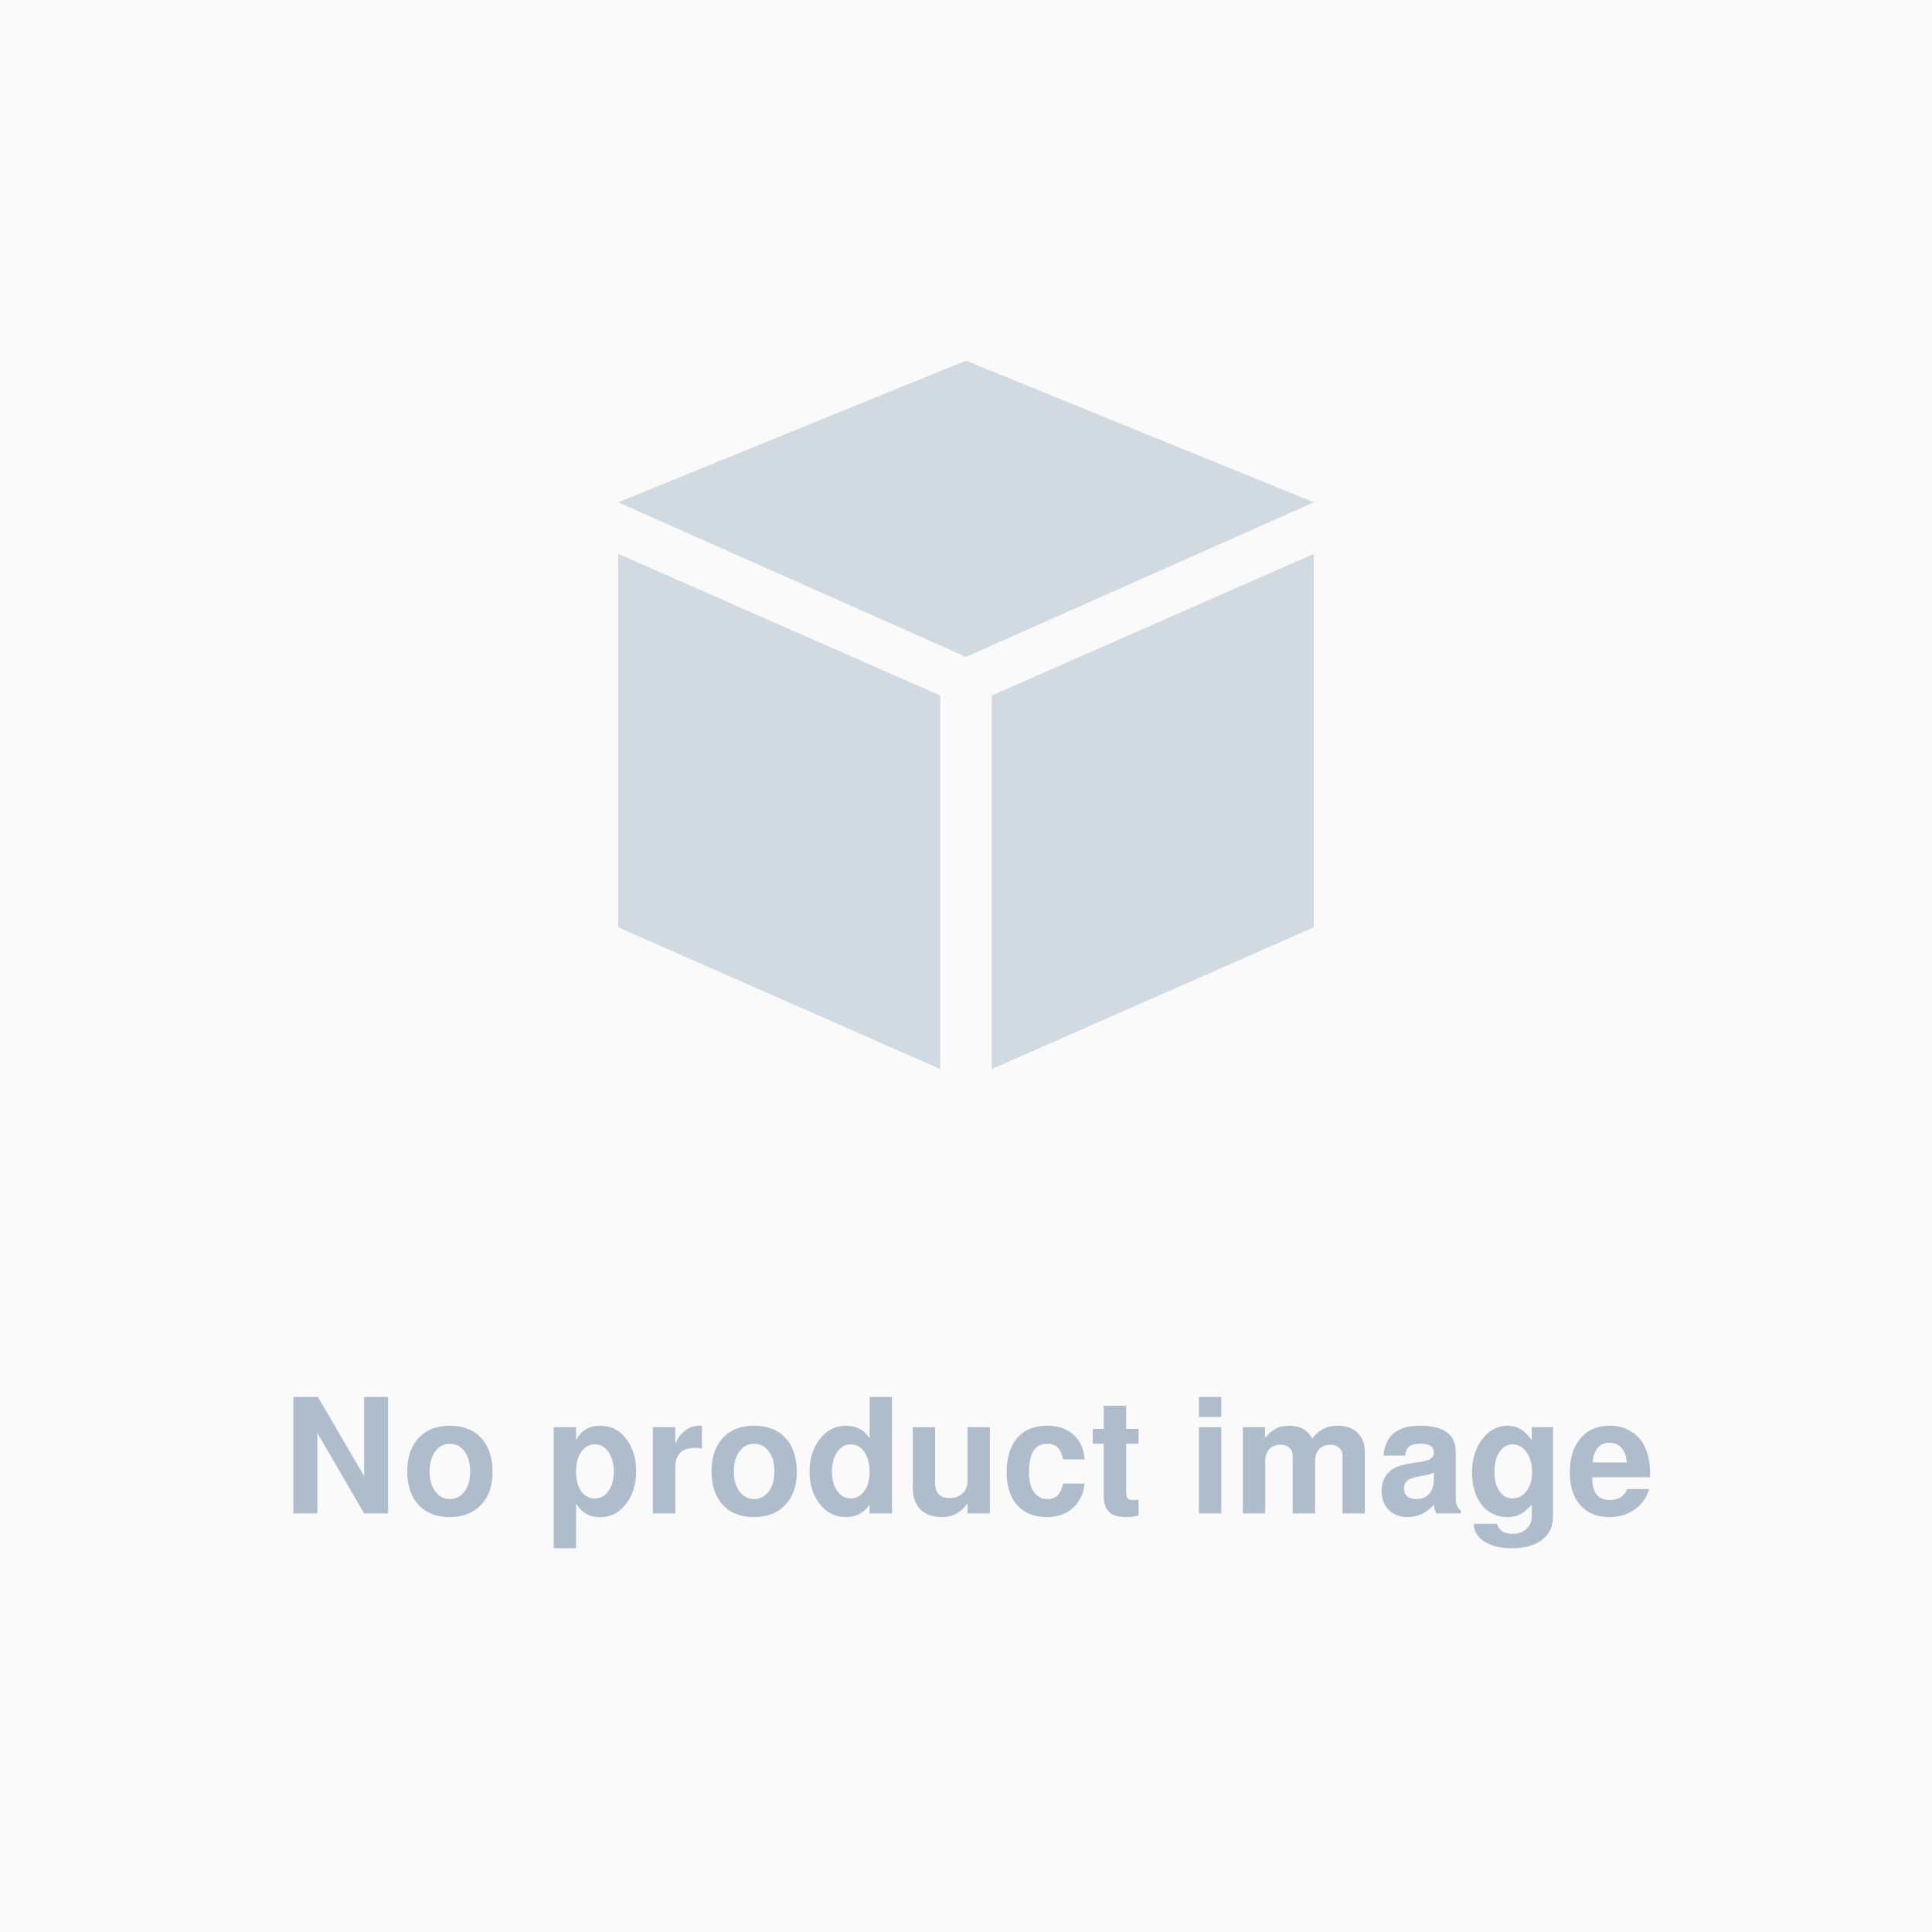
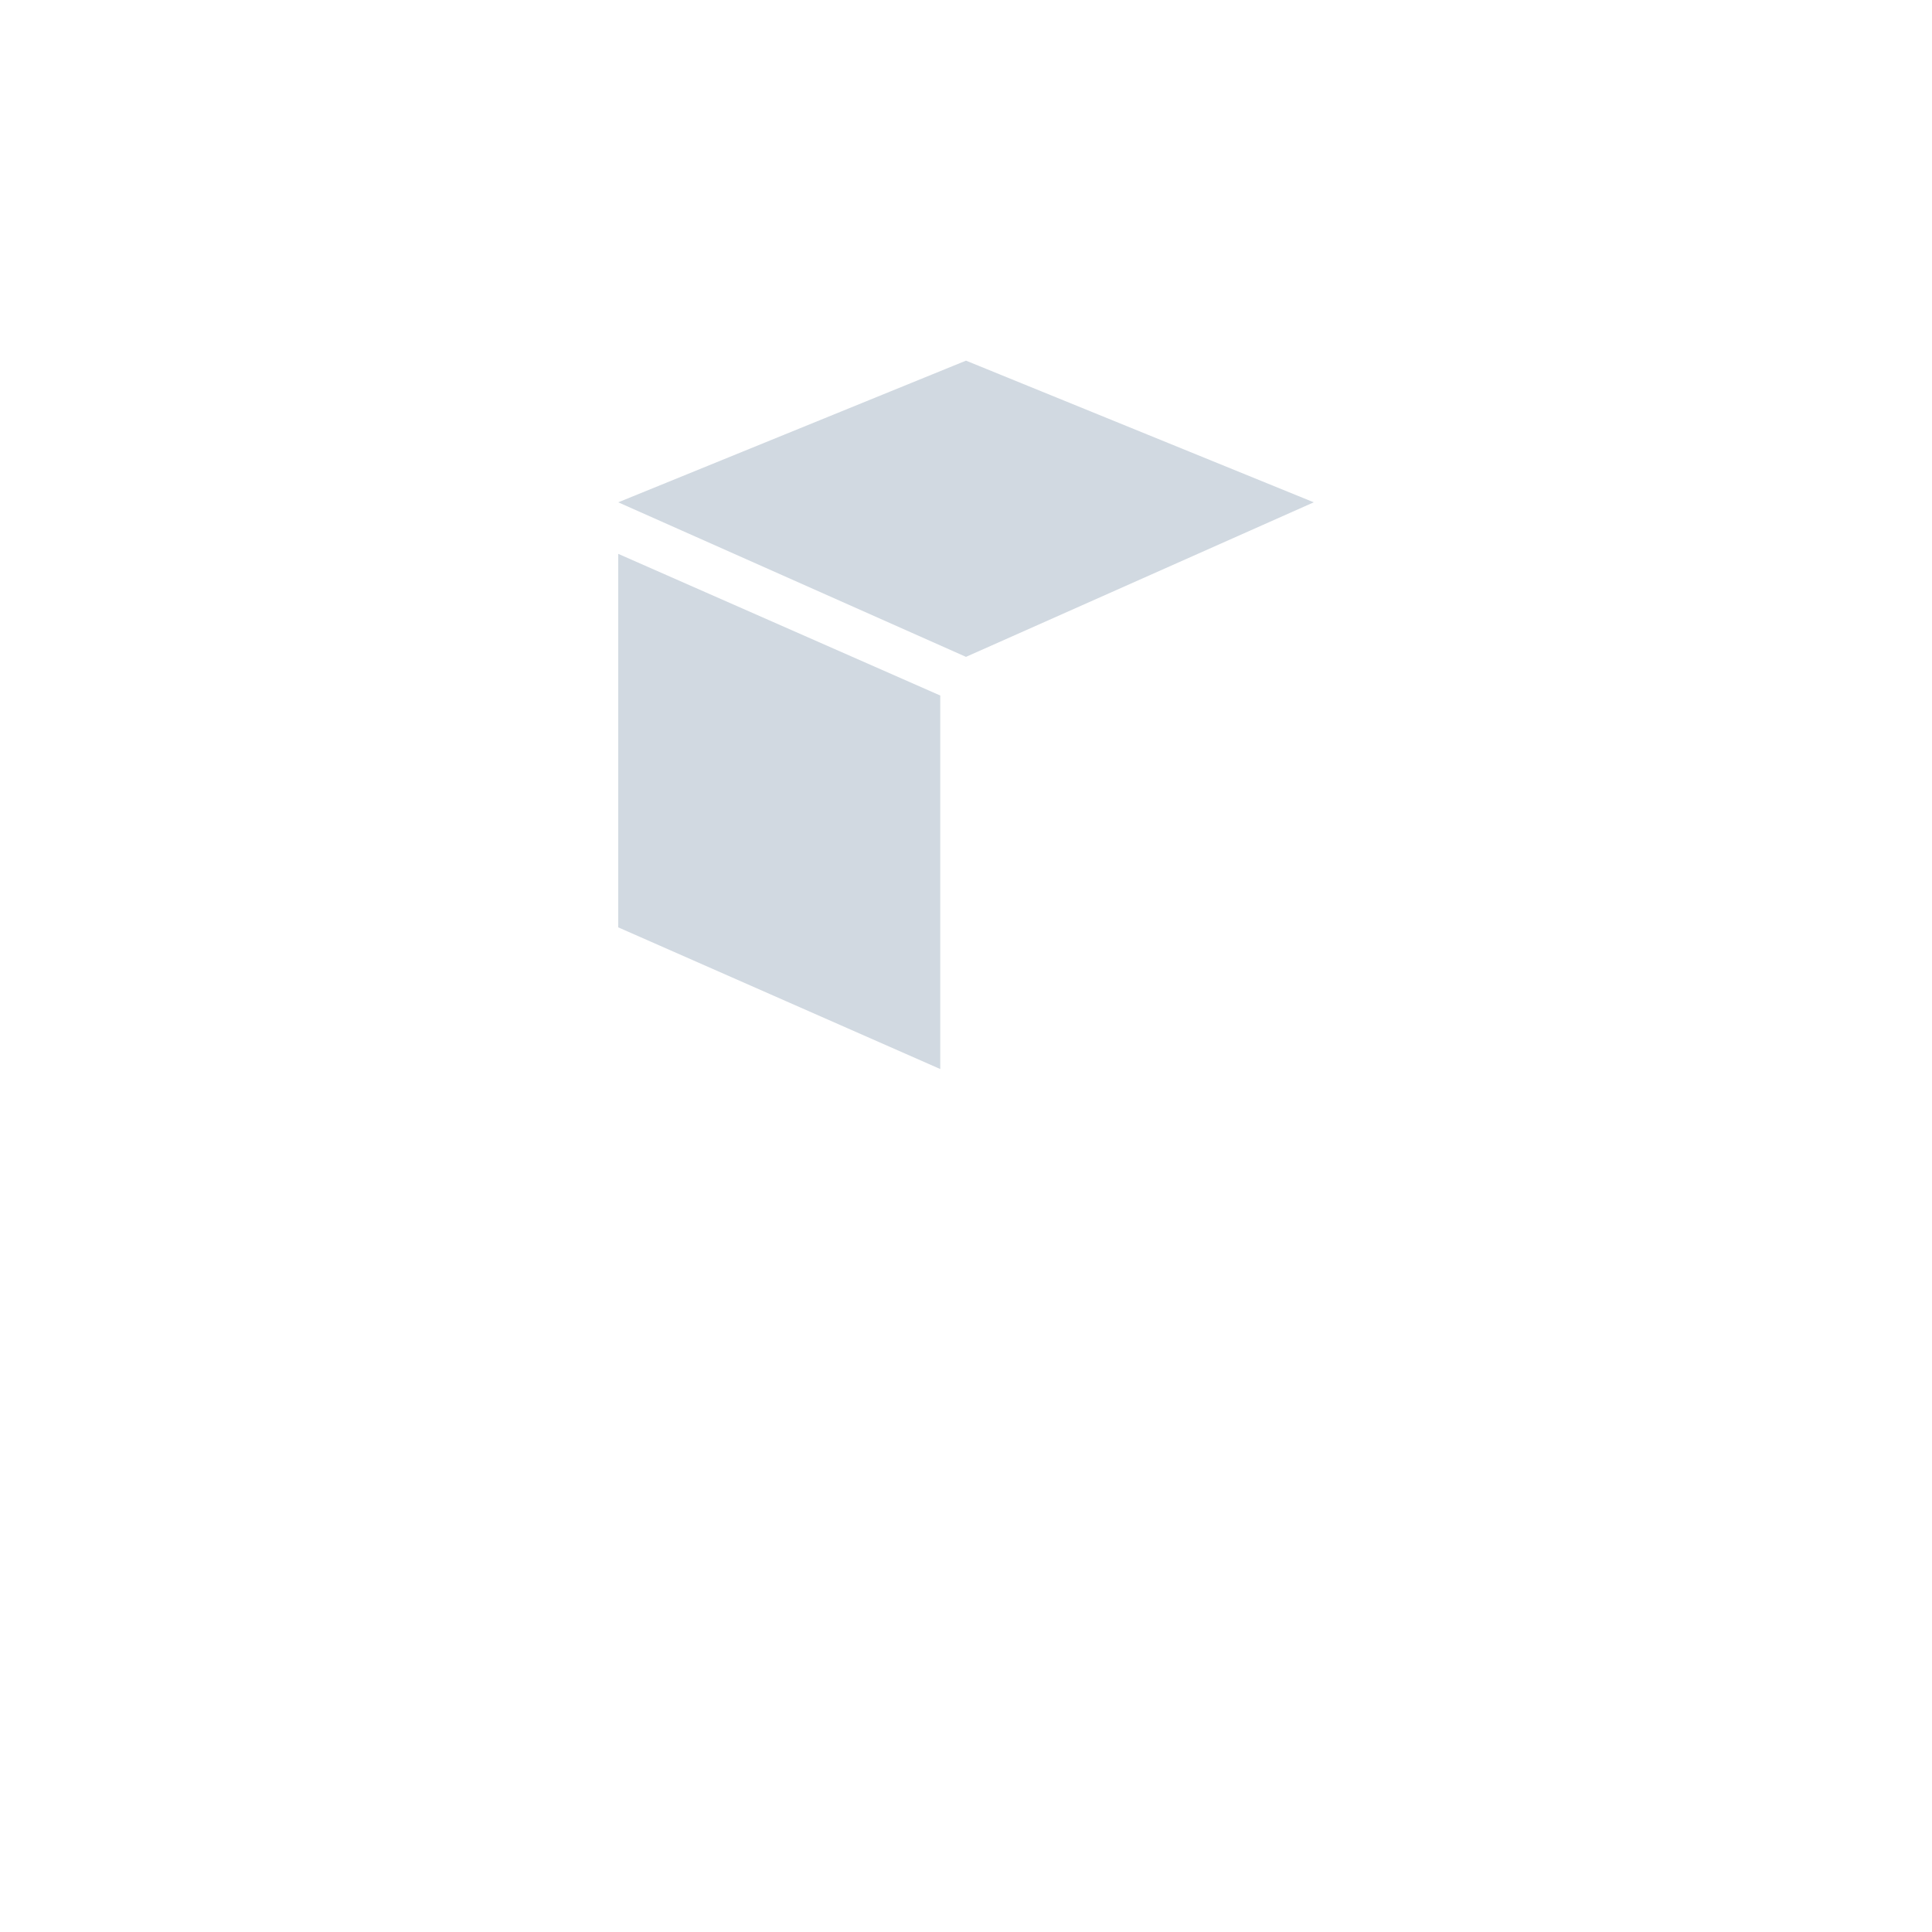
<svg xmlns="http://www.w3.org/2000/svg" width="300" height="300" viewBox="0 0 79.375 79.375">
-   <path style="opacity:1;vector-effect:none;fill:#fafafa;fill-opacity:1;stroke:none;stroke-width:.1;stroke-linecap:round;stroke-linejoin:miter;stroke-miterlimit:4;stroke-dasharray:none;stroke-dashoffset:0;stroke-opacity:1" d="M0 217.625h79.375V297H0z" transform="translate(0 -217.625)" />
  <path style="fill:#d1d9e1;stroke:none;stroke-width:.265px;stroke-linecap:butt;stroke-linejoin:miter;stroke-opacity:1;fill-opacity:1" d="m25.4 238.262 14.287-5.82 14.288 5.82-14.288 6.35zM25.4 240.38l13.23 5.82v15.346l-13.23-5.821z" transform="translate(0 -217.625)" />
-   <path style="fill:#d1d9e1;fill-opacity:1;stroke:none;stroke-width:.265px;stroke-linecap:butt;stroke-linejoin:miter;stroke-opacity:1" d="m53.975 240.38-13.23 5.82v15.346l13.23-5.821z" transform="translate(0 -217.625)" />
  <g aria-label="No product image" style="font-style:normal;font-variant:normal;font-weight:600;font-stretch:normal;font-size:6.562px;line-height:1.25;font-family:FreeSans;-inkscape-font-specification:'FreeSans Semi-Bold';letter-spacing:0;word-spacing:0;fill:#afbccb;fill-opacity:1;stroke:none;stroke-width:.265">
-     <path d="m14.96 279.802-1.923-3.307v3.307h-.984v-4.783h1.01l1.897 3.254v-3.254h.984v4.783zM18.477 276.2q.833 0 1.293.505.466.499.466 1.398 0 .853-.473 1.351-.472.499-1.28.499-.82 0-1.285-.499-.466-.505-.466-1.378 0-.872.466-1.371.465-.505 1.28-.505zm.007.741q-.374 0-.604.315-.23.315-.23.82 0 .506.23.82.23.316.604.316.367 0 .597-.309.236-.315.236-.814 0-.524-.23-.833-.223-.315-.603-.315zM24.652 276.2q.669 0 1.076.538.407.538.407 1.345 0 .807-.427 1.345-.42.532-1.056.532-.657 0-.985-.578v1.85h-.918v-4.973h.918v.525q.328-.584.985-.584zm.347 1.082q-.21-.315-.557-.315-.348 0-.565.309-.21.308-.21.807 0 .499.21.807.217.302.565.302.34 0 .557-.309.217-.308.217-.787 0-.505-.217-.814zM26.823 276.259h.92v.695q.143-.36.406-.557.262-.197.577-.197.06 0 .112.007v.931q-.164-.026-.289-.026-.807 0-.807.807v1.883h-.919zM30.977 276.2q.833 0 1.293.505.466.499.466 1.398 0 .853-.473 1.351-.472.499-1.28.499-.82 0-1.286-.499-.465-.505-.465-1.378 0-.872.465-1.371.466-.505 1.28-.505zm.007.741q-.374 0-.604.315-.23.315-.23.82 0 .506.23.82.23.316.604.316.367 0 .597-.309.236-.315.236-.814 0-.524-.23-.833-.223-.315-.603-.315zM34.75 279.953q-.656 0-1.076-.538-.414-.538-.414-1.332 0-.8.427-1.339.426-.544 1.063-.544.643 0 .978.518v-1.7h.918v4.784h-.918v-.36q-.342.511-.978.511zm.203-2.986q-.34 0-.557.315-.217.309-.217.8 0 .486.217.795.216.308.557.308.342 0 .558-.302.217-.301.217-.787 0-.505-.217-.814-.21-.315-.558-.315zM40.669 279.802h-.92v-.42q-.38.571-1.062.571-.564 0-.88-.322-.308-.321-.308-.905v-2.467h.919v2.277q0 .636.59.636.335 0 .539-.19.203-.19.203-.505v-2.218h.919zM43.024 276.941q-.748 0-.748 1.162 0 .518.197.813.203.296.551.296.27 0 .42-.145.151-.15.236-.492h.88q-.066.637-.486 1.01-.413.368-1.056.368-.788 0-1.227-.486-.433-.485-.433-1.364 0-.906.44-1.405.439-.498 1.233-.498.662 0 1.07.367.413.368.459 1.017h-.88q-.078-.348-.23-.492-.144-.15-.426-.15zM46.777 276.33v.611h-.511v1.93q0 .236.059.314.059.072.242.072.073 0 .21-.02v.644q-.223.072-.531.072-.899 0-.899-.833v-2.179h-.453v-.61h.453v-.951h.919v.951zM50.176 276.259v3.543h-.918v-3.543zm0-1.24v.82h-.918v-.82zM51.062 276.259h.912v.44q.23-.27.446-.381.224-.118.525-.118.696 0 .965.525.394-.525 1.037-.525.531 0 .826.288.302.29.302.808v2.506h-.918v-2.362q0-.21-.138-.335-.131-.124-.361-.124-.295 0-.466.183-.164.184-.164.512v2.126h-.919v-2.362q0-.21-.137-.335-.132-.124-.361-.124-.296 0-.466.183-.164.184-.164.512v2.126h-.919zM57.84 279.953q-.485 0-.78-.289-.296-.295-.296-.774 0-.938 1.044-1.115l.367-.066q.013 0 .131-.013l.151-.026q.033-.014.125-.033.098-.02.138-.046.04-.026.092-.066.059-.046.078-.098.02-.06.02-.131 0-.355-.532-.355-.34 0-.479.105-.137.105-.17.38h-.886q.085-1.226 1.516-1.226 1.45 0 1.45 1.089v1.969q0 .242.21.433v.111h-.997q-.105-.131-.105-.354-.486.505-1.077.505zm1.07-1.575v-.25q-.125.06-.387.112l-.315.06q-.289.059-.407.17-.118.112-.118.315 0 .197.131.315.138.112.368.112.347 0 .538-.217.19-.217.19-.617zM62.932 276.259h.873v3.661q0 .624-.446.965-.44.348-1.24.348-.709 0-1.136-.276-.426-.27-.433-.728h.952q.111.413.65.413.347 0 .564-.203.216-.197.216-.519v-.479q-.256.289-.479.4-.216.112-.525.112-.656 0-1.056-.505-.394-.506-.394-1.332 0-.82.42-1.365.42-.551 1.05-.551.59 0 .984.603zm-.787.708q-.335 0-.545.315-.203.315-.203.82 0 .48.203.781.204.302.532.302.36 0 .584-.302.23-.301.23-.78 0-.493-.23-.814-.223-.322-.571-.322zM66.134 276.2q.23 0 .447.052.216.053.44.19.229.138.393.355.17.21.275.564.105.348.105.8 0 .08-.006.158h-2.375q.006.204.032.354.033.145.105.29.08.137.223.216.151.072.374.072.525 0 .703-.446h.905q-.15.525-.597.84-.446.308-1.043.308-.755 0-1.188-.486-.433-.492-.433-1.345 0-.892.44-1.404.44-.518 1.2-.518zm.702 1.509q-.032-.387-.216-.597-.177-.21-.499-.21-.603 0-.695.807z" style="font-style:normal;font-variant:normal;font-weight:600;font-stretch:normal;font-size:6.562px;font-family:FreeSans;-inkscape-font-specification:'FreeSans Semi-Bold';fill:#afbccb;fill-opacity:1;stroke-width:.265" transform="translate(0 -217.625)" />
-   </g>
+     </g>
</svg>